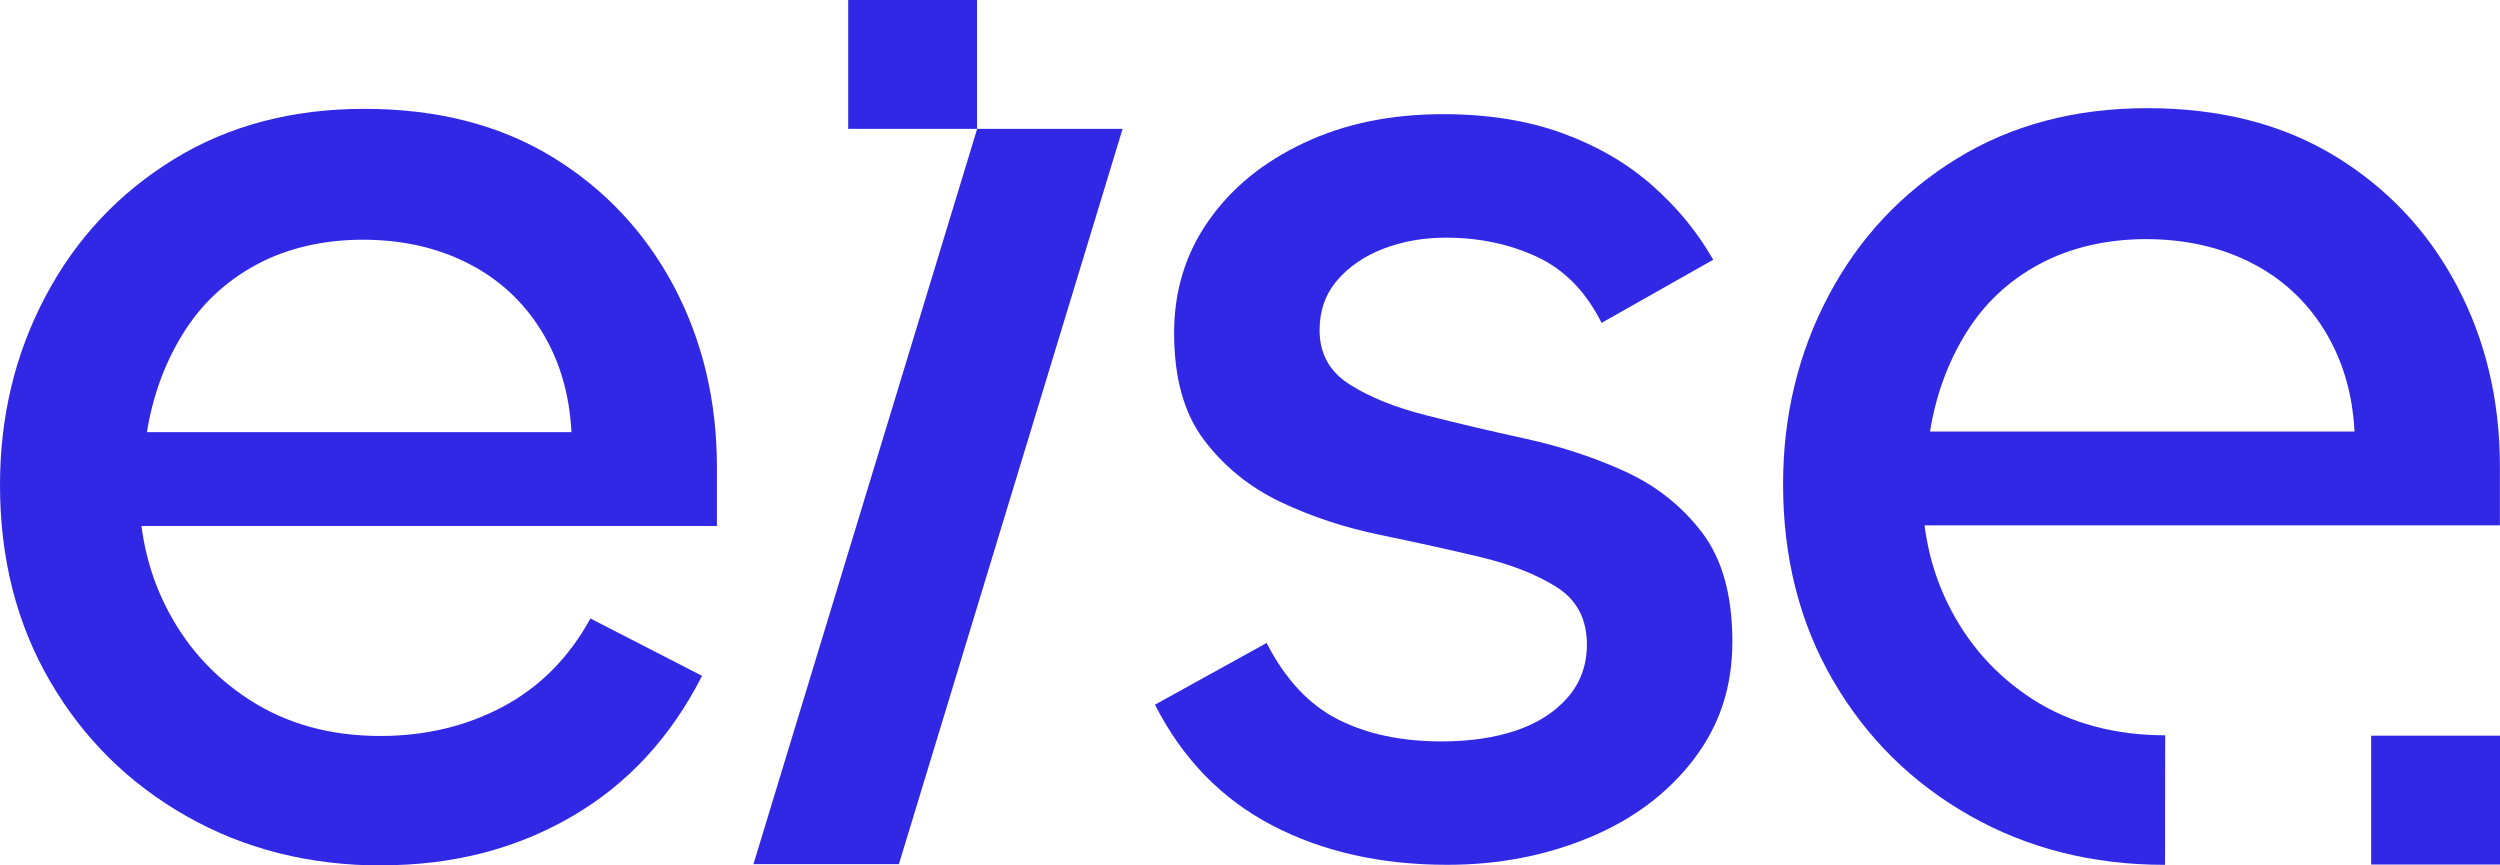
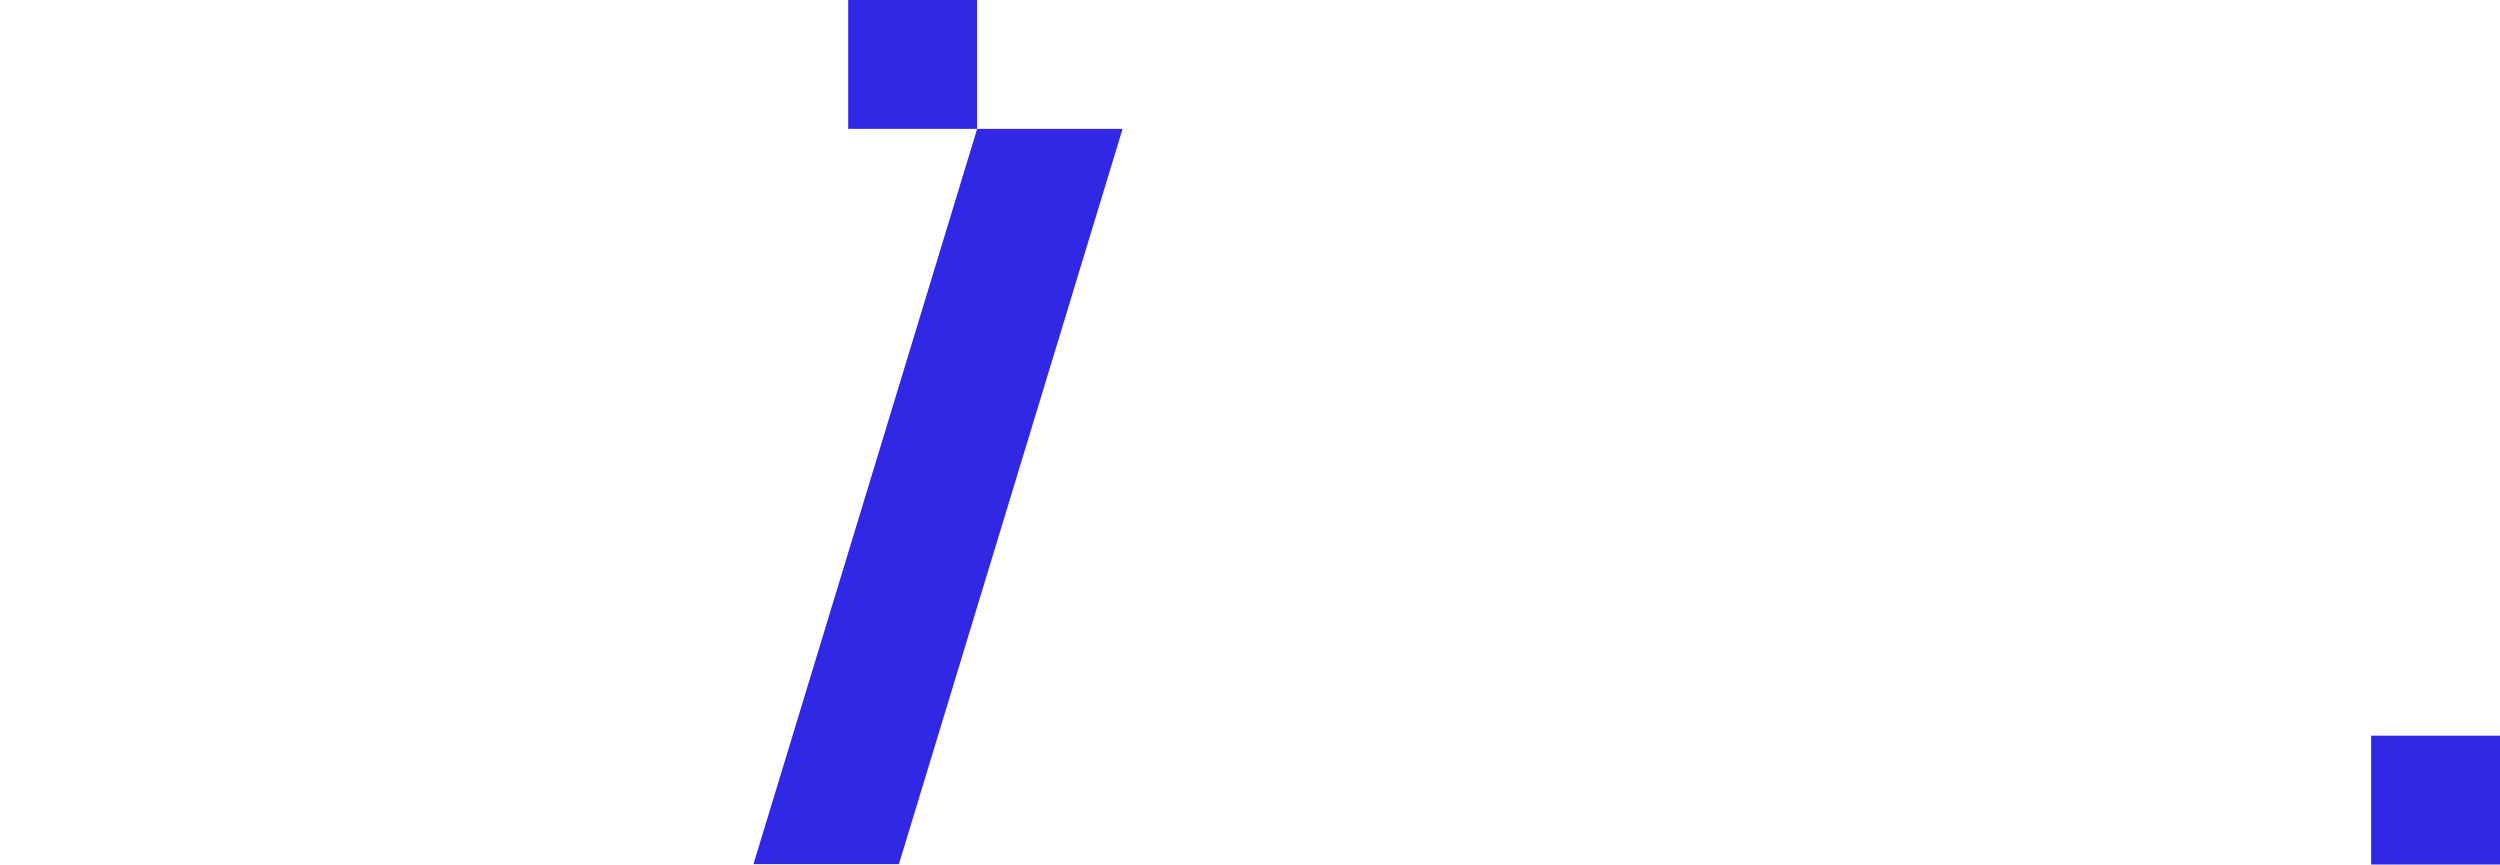
<svg xmlns="http://www.w3.org/2000/svg" width="78" height="27" viewBox="0 0 78 27" fill="none">
-   <path d="M11.918 27.003C9.656 27.003 7.625 26.491 5.821 25.466C4.017 24.442 2.598 23.038 1.558 21.249C0.518 19.461 0 17.423 0 15.131C0 12.994 0.473 11.029 1.422 9.241C2.368 7.452 3.699 6.033 5.409 4.978C7.118 3.923 9.104 3.396 11.366 3.396C13.628 3.396 15.574 3.893 17.211 4.884C18.845 5.878 20.112 7.222 21.016 8.916C21.916 10.611 22.368 12.5 22.368 14.576V16.411H3.529L4.354 14.576C4.263 16.165 4.52 17.587 5.133 18.839C5.745 20.094 6.63 21.092 7.792 21.84C8.953 22.589 10.311 22.962 11.869 22.962C13.276 22.962 14.549 22.656 15.695 22.047C16.841 21.434 17.751 20.519 18.421 19.297L21.904 21.086C20.925 23.011 19.567 24.478 17.823 25.485C16.083 26.494 14.11 26.997 11.912 26.997L11.918 27.003ZM4.584 13.482H17.829C17.769 12.291 17.457 11.236 16.89 10.32C16.323 9.404 15.562 8.701 14.598 8.213C13.637 7.725 12.542 7.479 11.32 7.479C10.099 7.479 8.959 7.74 7.998 8.258C7.037 8.777 6.273 9.495 5.706 10.414C5.139 11.329 4.766 12.354 4.584 13.485V13.482Z" fill="#3028E4" />
  <path d="M30.487 4.02H35.025L28.046 26.961H23.508L30.487 4.02Z" fill="#3028E4" />
-   <path d="M45.158 26.982C43.081 26.982 41.253 26.57 39.679 25.745C38.106 24.921 36.89 23.668 36.035 21.986L39.519 20.061C40.098 21.192 40.84 21.986 41.741 22.444C42.641 22.901 43.718 23.132 44.973 23.132C45.858 23.132 46.637 23.017 47.31 22.789C47.983 22.559 48.517 22.216 48.914 21.758C49.311 21.301 49.511 20.749 49.511 20.109C49.511 19.315 49.199 18.718 48.571 18.32C47.944 17.923 47.149 17.611 46.188 17.381C45.227 17.15 44.188 16.923 43.072 16.692C41.956 16.462 40.916 16.119 39.955 15.662C38.994 15.204 38.197 14.561 37.572 13.736C36.945 12.912 36.632 11.796 36.632 10.389C36.632 9.077 36.99 7.906 37.709 6.885C38.427 5.86 39.419 5.051 40.689 4.456C41.956 3.859 43.399 3.562 45.021 3.562C46.428 3.562 47.671 3.762 48.756 4.159C49.842 4.556 50.772 5.099 51.551 5.787C52.331 6.475 52.964 7.246 53.452 8.104L49.969 10.074C49.481 9.098 48.808 8.41 47.953 8.013C47.098 7.615 46.149 7.415 45.112 7.415C44.409 7.415 43.76 7.531 43.166 7.758C42.569 7.988 42.09 8.316 41.723 8.743C41.356 9.171 41.171 9.689 41.171 10.302C41.171 11.035 41.483 11.599 42.111 11.996C42.738 12.393 43.533 12.715 44.494 12.957C45.455 13.203 46.495 13.445 47.61 13.691C48.726 13.937 49.766 14.279 50.727 14.722C51.688 15.164 52.482 15.798 53.11 16.623C53.734 17.447 54.05 18.578 54.05 20.015C54.05 21.452 53.643 22.65 52.834 23.705C52.024 24.76 50.939 25.569 49.581 26.133C48.22 26.697 46.746 26.982 45.158 26.982Z" fill="#3028E4" />
-   <path d="M67.549 26.983C65.288 26.983 63.257 26.47 61.453 25.445C59.649 24.421 58.23 23.017 57.19 21.228C56.15 19.44 55.632 17.402 55.632 15.11C55.632 12.973 56.105 11.008 57.054 9.22C58 7.431 59.331 6.012 61.04 4.957C62.75 3.902 64.736 3.375 66.998 3.375C69.259 3.375 71.206 3.872 72.84 4.863C74.474 5.857 75.744 7.201 76.645 8.895C77.545 10.59 77.997 12.479 77.997 14.556V16.39H59.161L59.985 14.556C59.894 16.144 60.152 17.566 60.764 18.818C61.377 20.073 62.262 21.071 63.423 21.82C64.585 22.568 65.994 22.941 67.553 22.941M60.216 13.464H73.461C73.401 12.273 73.085 11.218 72.522 10.302C71.955 9.386 71.194 8.683 70.23 8.195C69.269 7.707 68.174 7.461 66.952 7.461C65.731 7.461 64.594 7.722 63.63 8.24C62.665 8.759 61.901 9.477 61.337 10.396C60.771 11.312 60.398 12.336 60.216 13.467V13.464Z" fill="#3028E4" />
  <path d="M73.98 22.953H78V26.973H73.98V22.953Z" fill="#3028E4" />
  <path d="M26.464 0H30.484V4.02H26.464V0Z" fill="#3028E4" />
</svg>